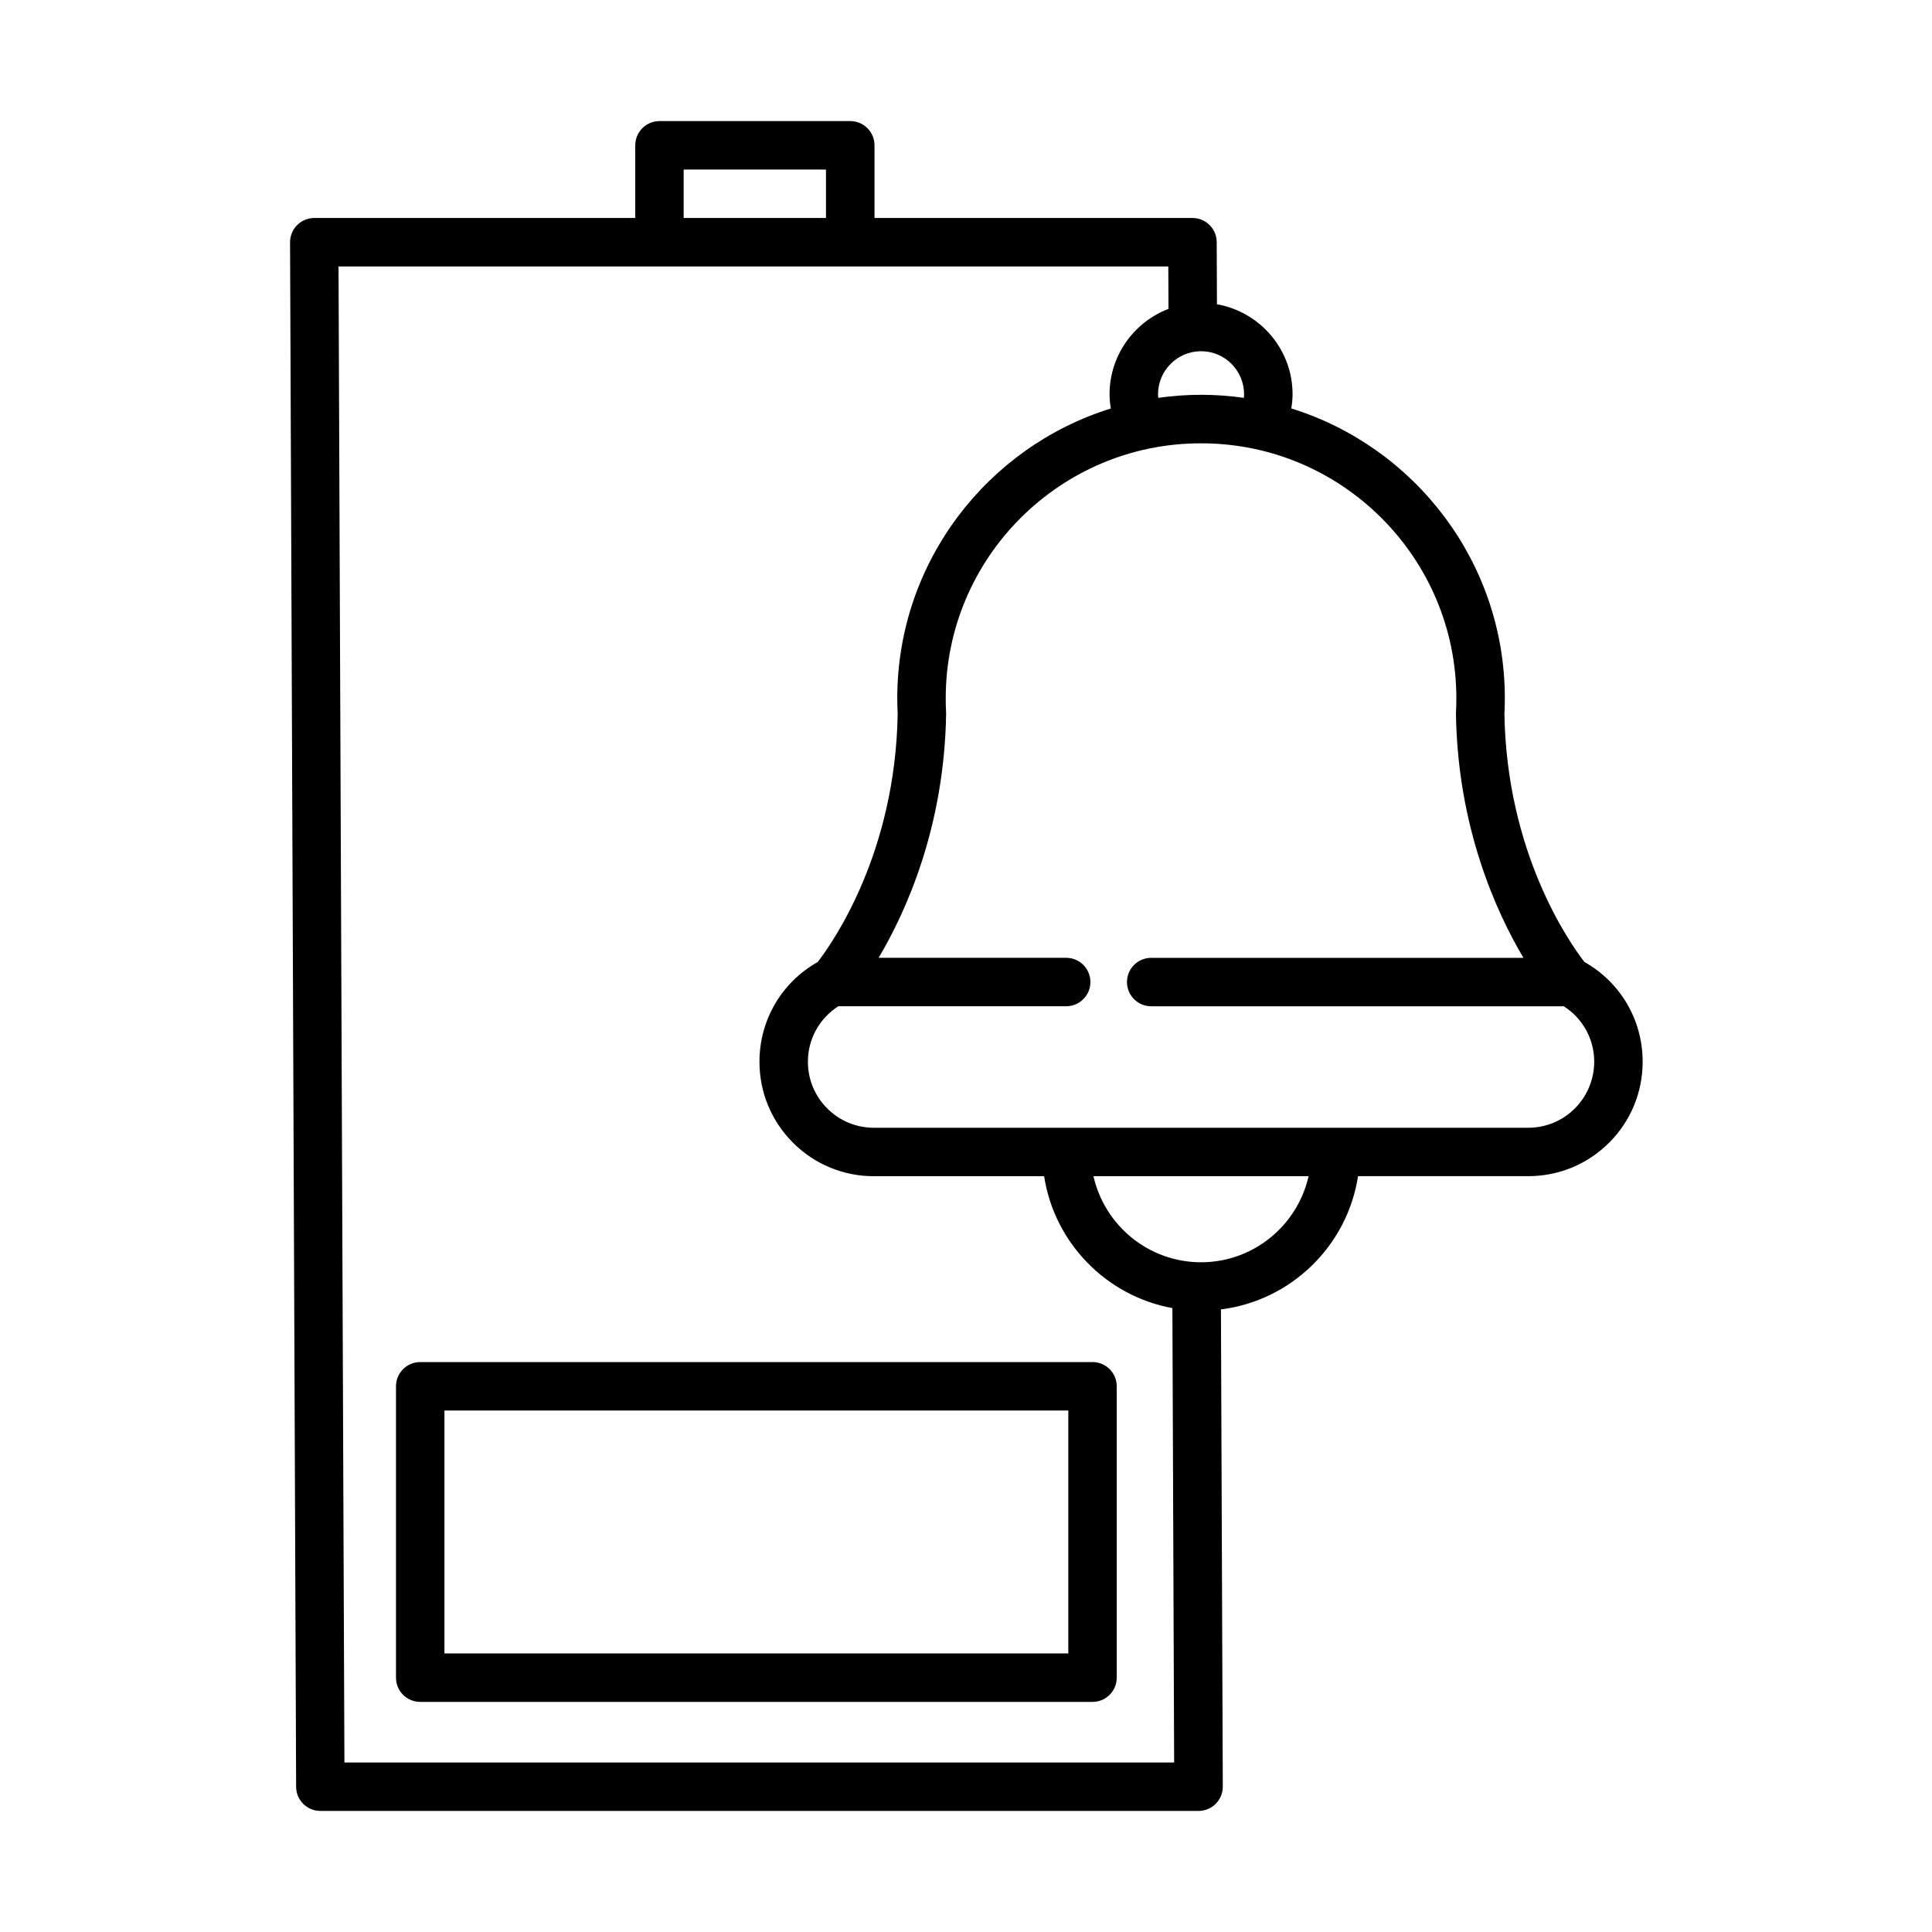
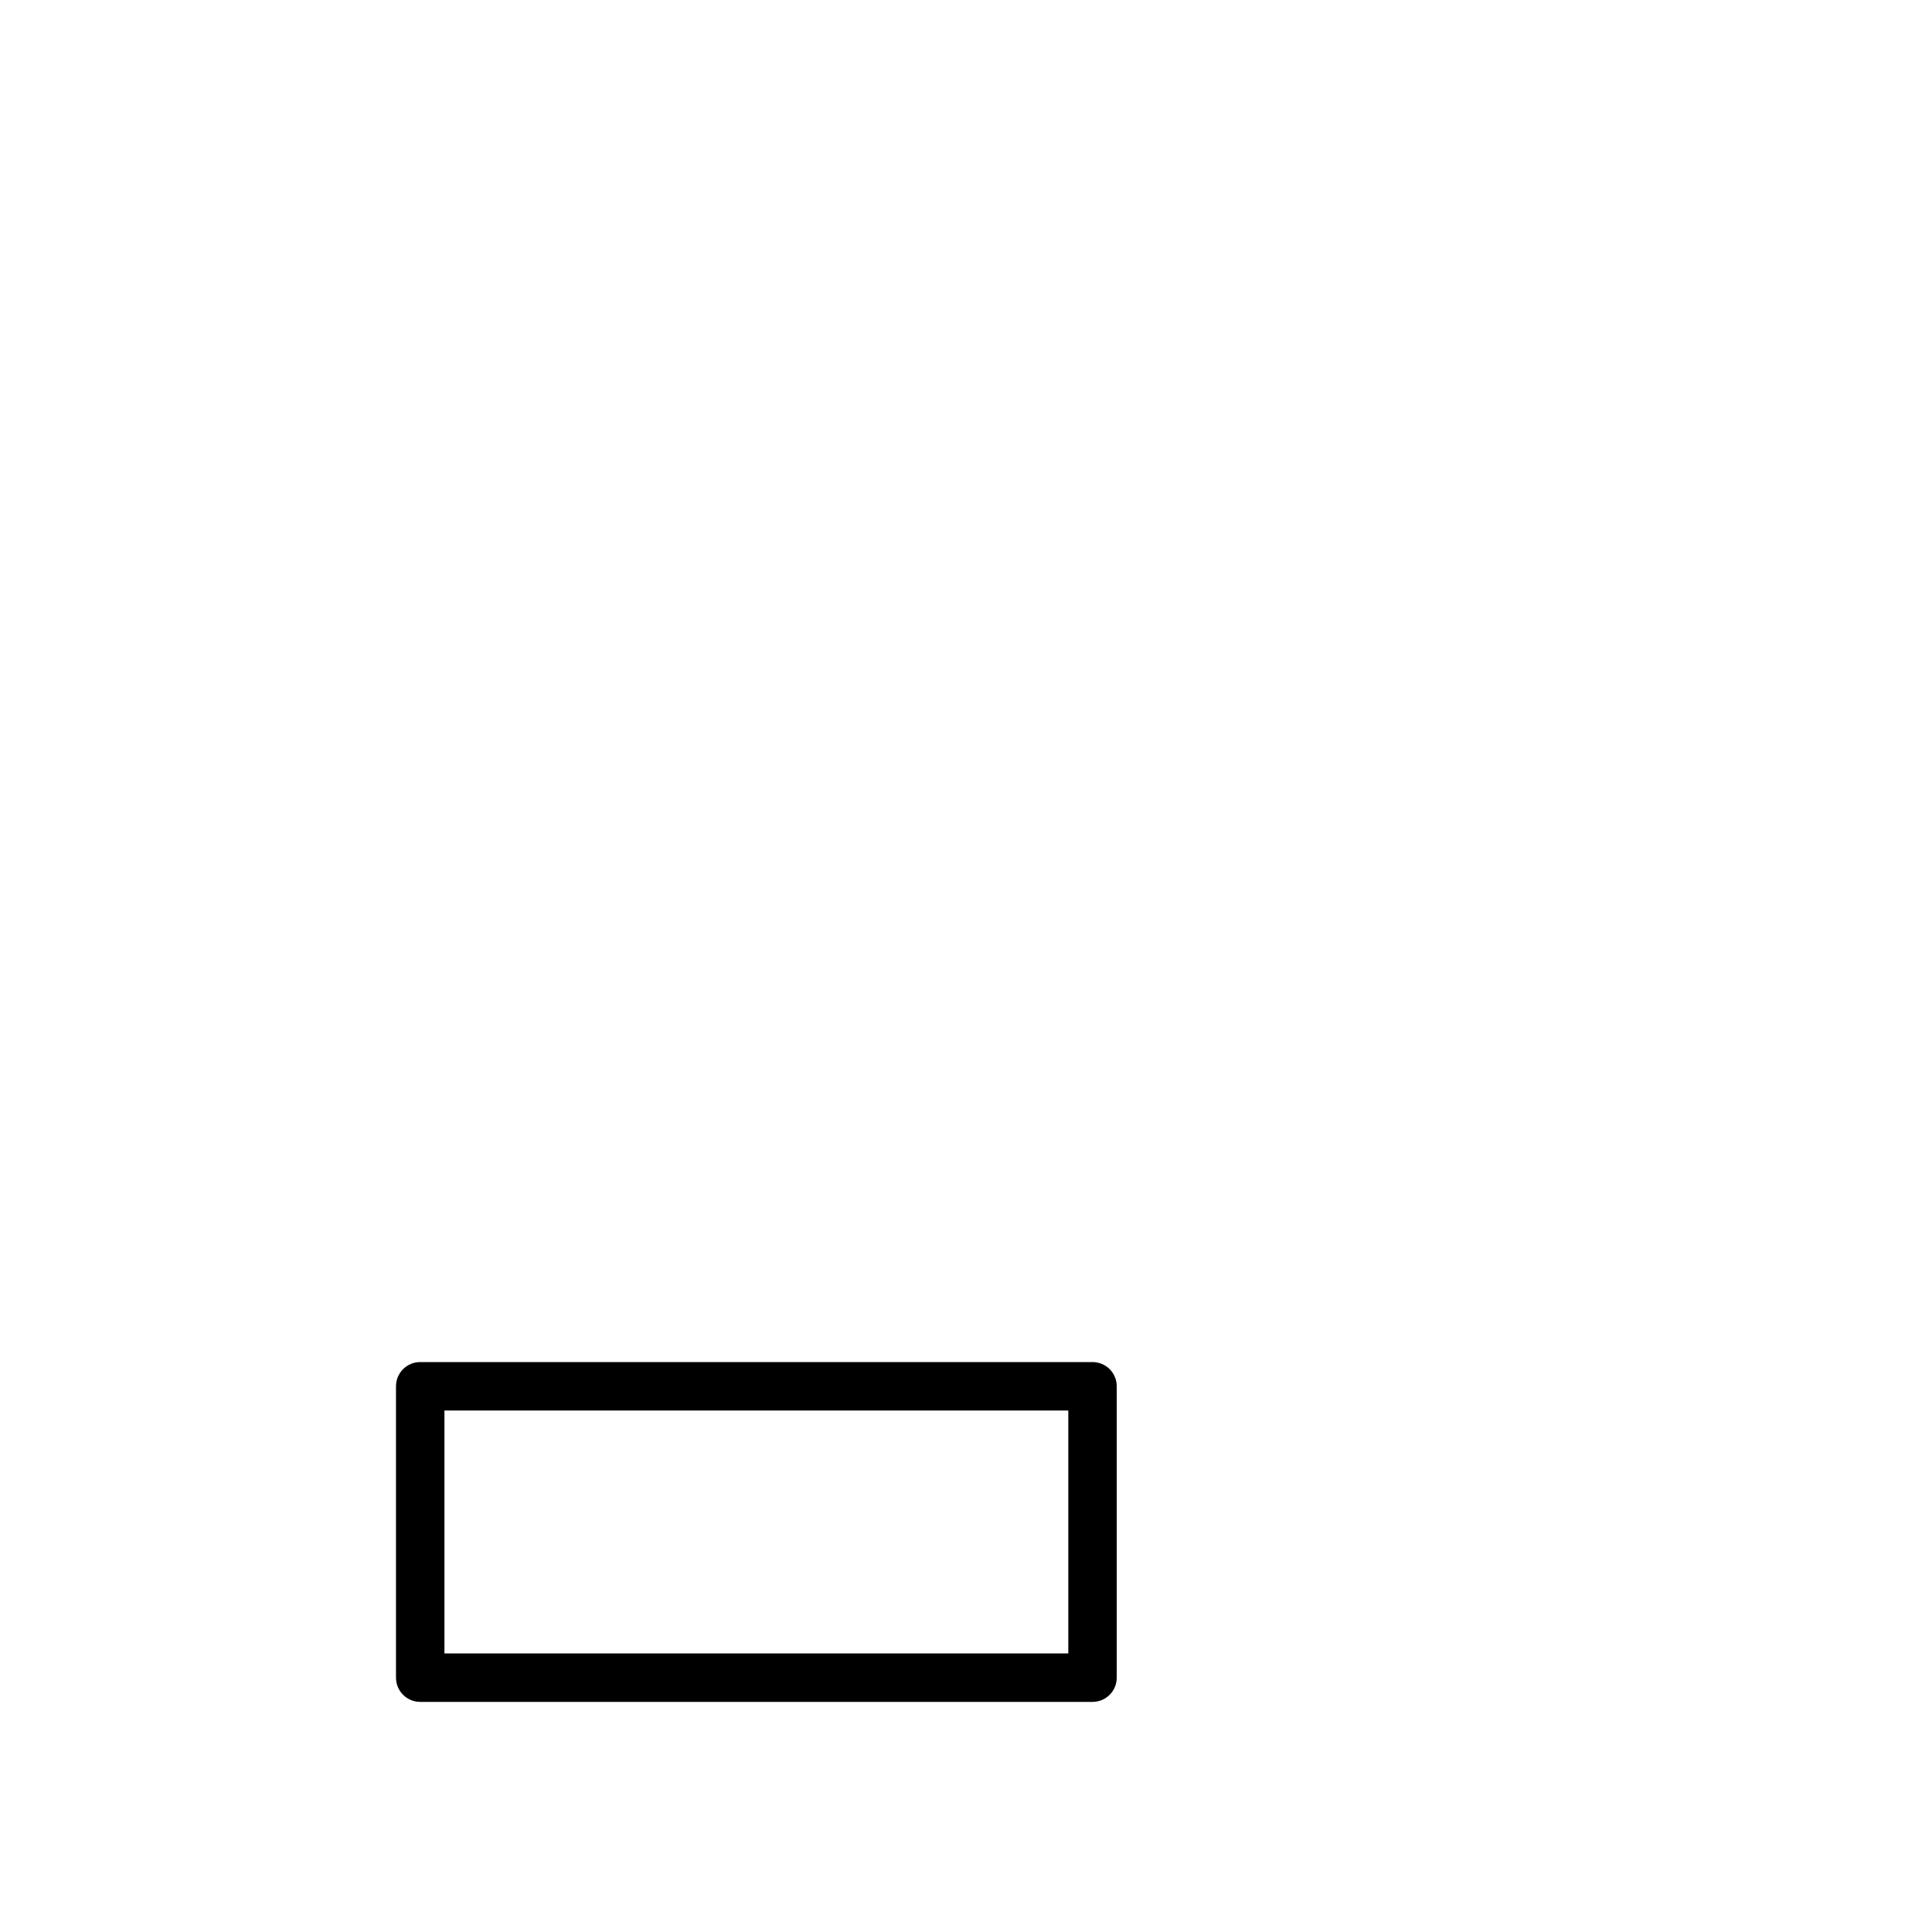
<svg xmlns="http://www.w3.org/2000/svg" fill="#000000" width="800px" height="800px" version="1.1" viewBox="144 144 512 512">
  <g>
-     <path d="m563.88 398.93c-4.176-5.426-20.57-28.984-21.191-65.676 0.07-1.359 0.109-2.773 0.109-4.195 0-36.055-23.84-66.633-56.59-76.816 0.199-1.25 0.336-2.492 0.336-3.754 0-11.934-8.672-21.863-20.039-23.855l-0.062-16.465c-0.012-3.535-2.883-6.398-6.418-6.398h-84.27v-19.266c0-3.547-2.871-6.418-6.418-6.418h-50.562c-3.547 0-6.422 2.871-6.422 6.418v19.266h-85.066c-1.703 0-3.34 0.684-4.547 1.891-1.207 1.215-1.871 2.844-1.871 4.555l1.609 409.3c0.008 3.547 2.883 6.398 6.418 6.398h232.74c1.703 0 3.348-0.684 4.547-1.891 1.207-1.215 1.871-2.844 1.871-4.555l-0.492-126.46c18.613-2.332 33.496-16.852 36.332-35.312h45.098c8.102 0 15.727-3.16 21.453-8.879 5.727-5.734 8.875-13.34 8.875-21.461 0-11.055-5.879-21.043-15.438-26.43zm-90.184-150.44c0 0.316-0.027 0.633-0.055 0.945-3.688-0.52-7.441-0.809-11.27-0.809h-0.16c-3.828 0-7.582 0.289-11.262 0.809-0.027-0.312-0.055-0.629-0.055-0.945 0-6.289 5.113-11.414 11.406-11.414s11.395 5.125 11.395 11.414zm-148.52-59.555h37.719v12.836h-37.719zm-89.902 422.14-1.559-396.46h219.9l0.047 11.246c-9.121 3.492-15.621 12.305-15.621 22.641 0 1.258 0.137 2.5 0.336 3.754-32.75 10.18-56.59 40.762-56.59 76.812 0 1.406 0.039 2.816 0.109 4.18-0.641 36.734-17.012 60.273-21.191 65.695-9.559 5.383-15.438 15.375-15.438 26.43 0 8.109 3.152 15.727 8.887 21.461 5.723 5.723 13.34 8.875 21.449 8.875h45.102c2.719 17.68 16.48 31.75 33.992 34.953l0.465 120.42h-219.89zm227.01-132.56c-13.906 0-25.566-9.777-28.5-22.809h57.004c-2.938 13.031-14.586 22.809-28.504 22.809zm99.07-40.77c-3.305 3.305-7.699 5.125-12.379 5.125h-173.38c-4.68 0-9.066-1.82-12.367-5.125-3.305-3.305-5.125-7.695-5.125-12.379 0-6.031 3.062-11.492 8.066-14.699h60.387c3.547 0 6.418-2.871 6.418-6.418 0-3.555-2.871-6.418-6.418-6.418h-49.711c7.246-12.207 17.422-34.605 17.887-64.707 0-0.117 0-0.234-0.008-0.352-0.07-1.207-0.098-2.449-0.098-3.699 0-37.27 30.316-67.586 67.578-67.586h0.16c37.27 0 67.586 30.316 67.586 67.586 0 1.262-0.027 2.504-0.098 3.699-0.008 0.152-0.008 0.305-0.008 0.469 0.477 30.031 10.641 52.383 17.887 64.598h-98.652c-3.547 0-6.418 2.863-6.418 6.418 0 3.547 2.871 6.418 6.418 6.418h109.34c5.008 3.199 8.066 8.672 8.066 14.703-0.02 4.664-1.836 9.062-5.129 12.367z" />
-     <path d="m433.53 504.96h-178.17c-3.547 0-6.418 2.875-6.418 6.422v77.219c0 3.547 2.871 6.418 6.418 6.418h178.17c3.547 0 6.418-2.871 6.418-6.418v-77.219c0-3.547-2.871-6.422-6.418-6.422zm-6.418 77.219h-165.33v-64.379h165.33z" />
+     <path d="m433.53 504.96h-178.17c-3.547 0-6.418 2.875-6.418 6.422v77.219c0 3.547 2.871 6.418 6.418 6.418h178.17c3.547 0 6.418-2.871 6.418-6.418v-77.219c0-3.547-2.871-6.422-6.418-6.422m-6.418 77.219h-165.33v-64.379h165.33z" />
  </g>
</svg>